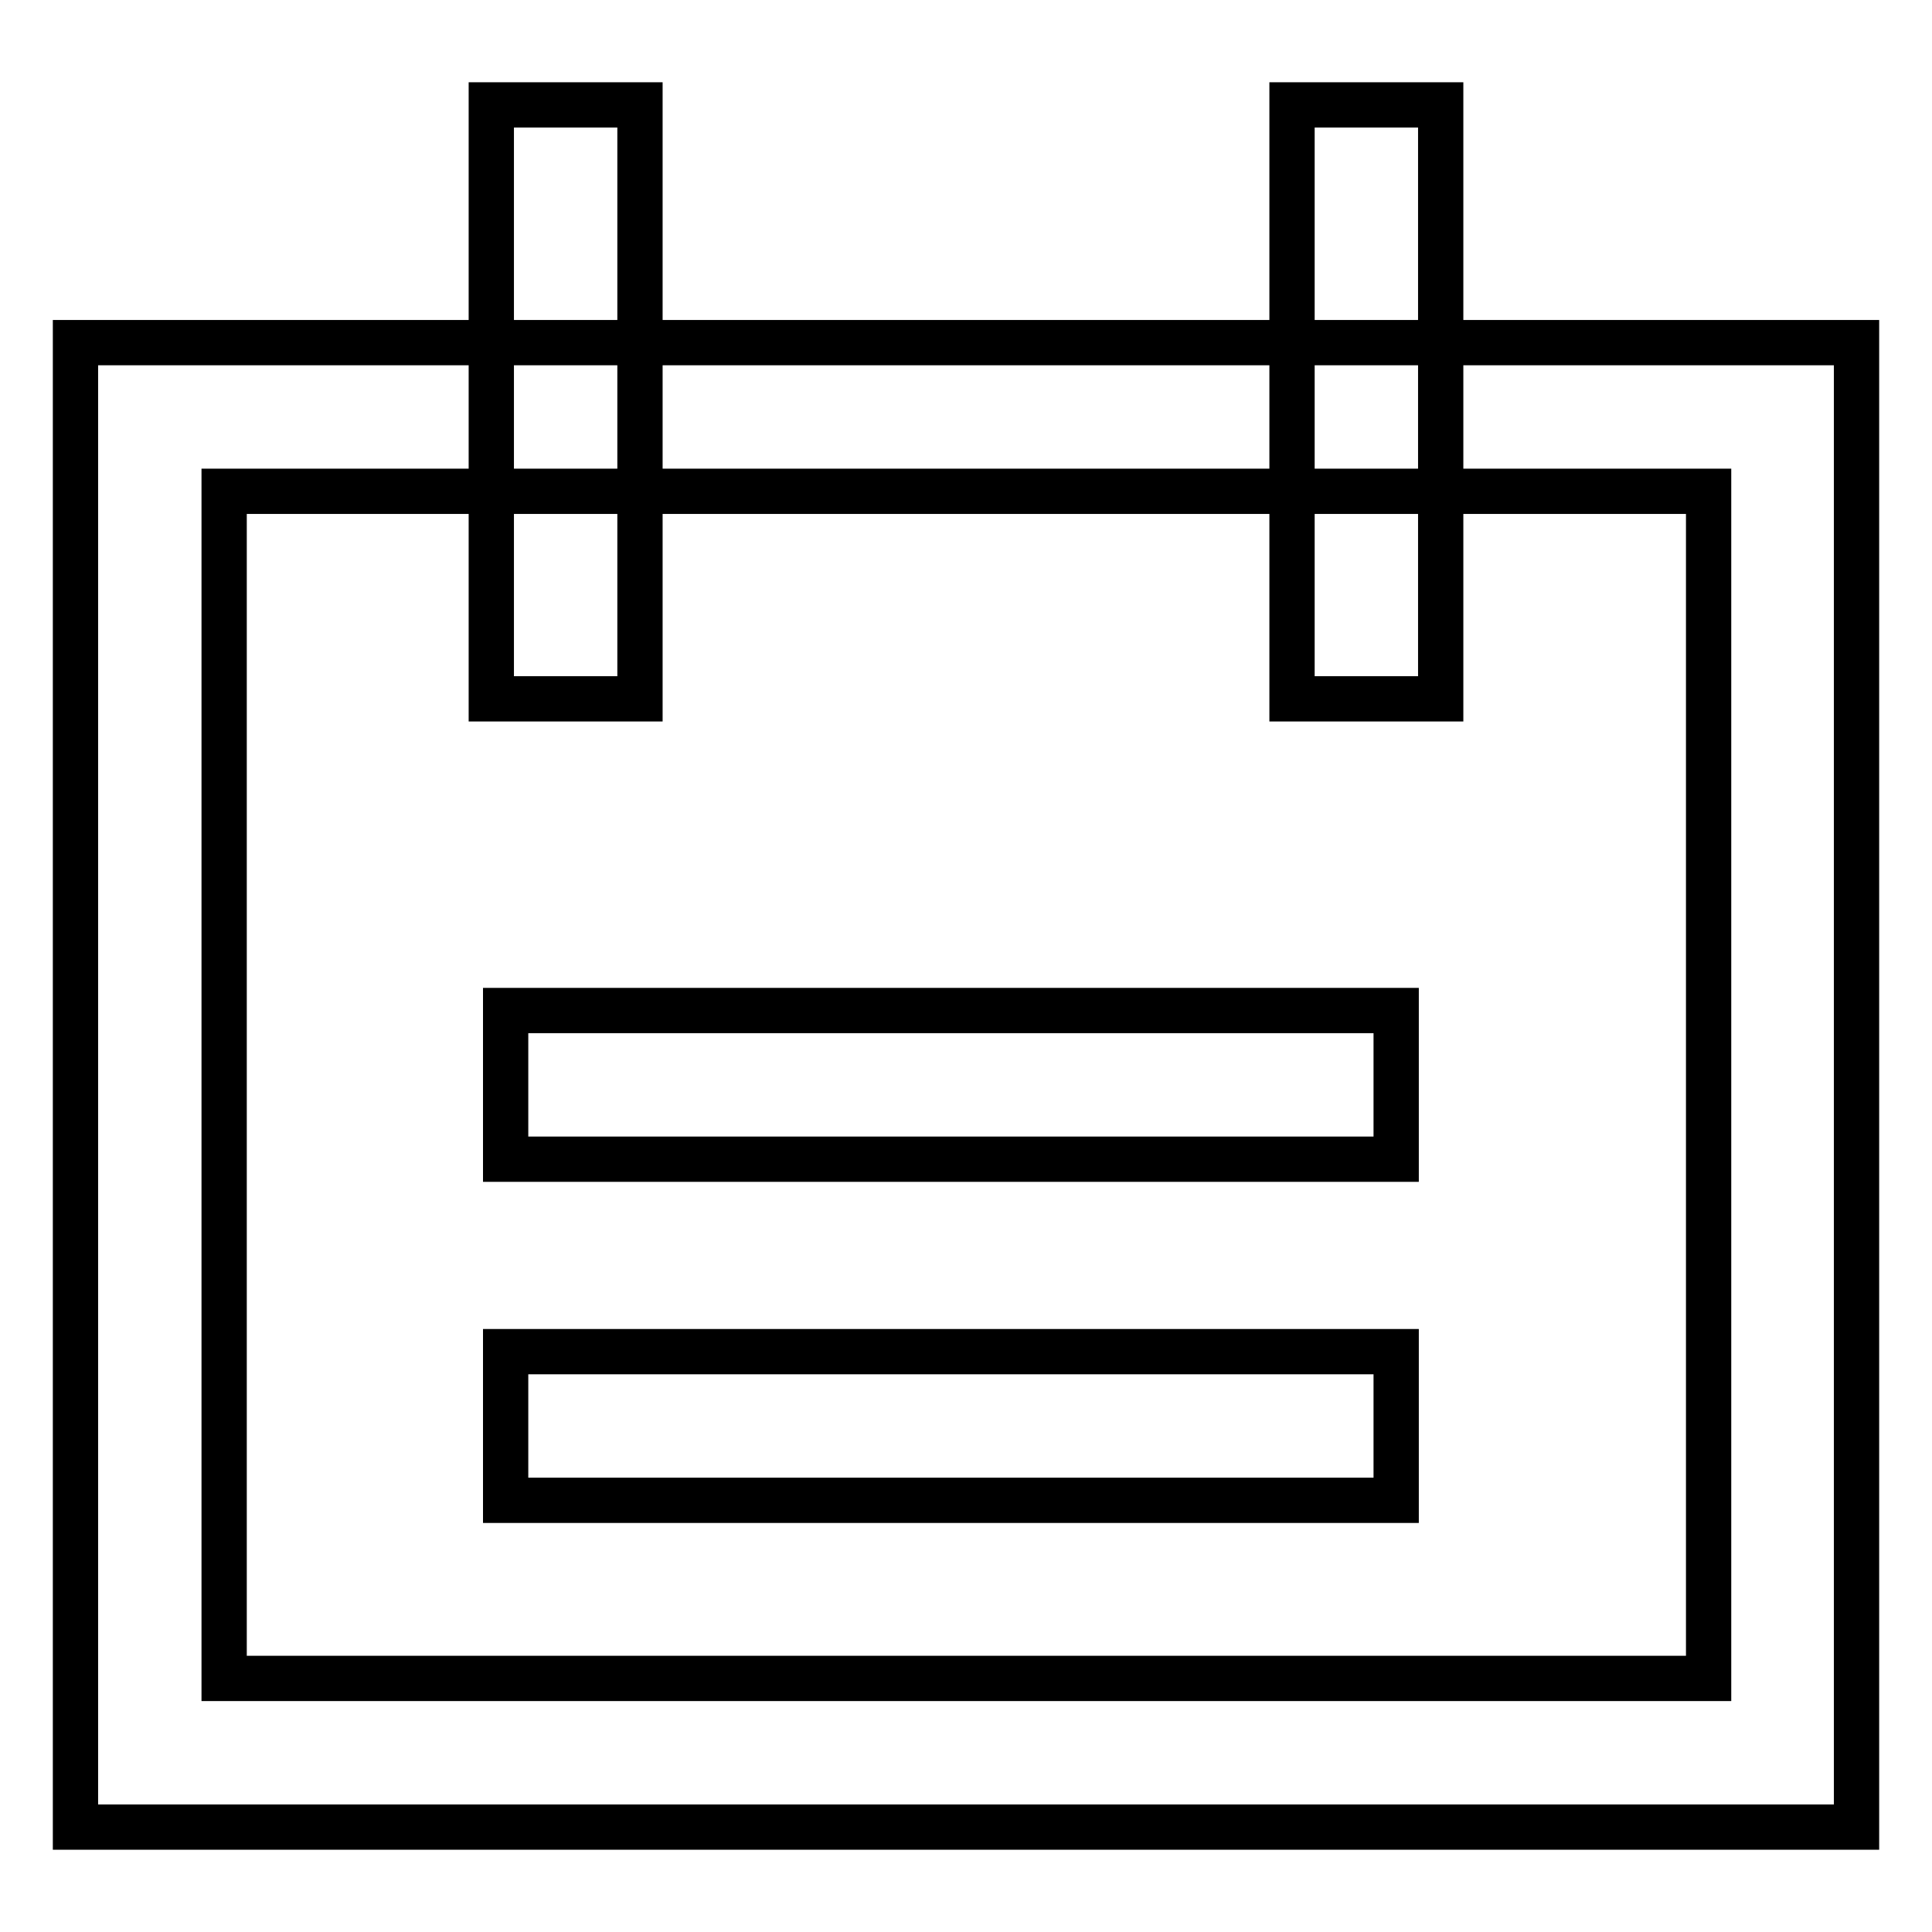
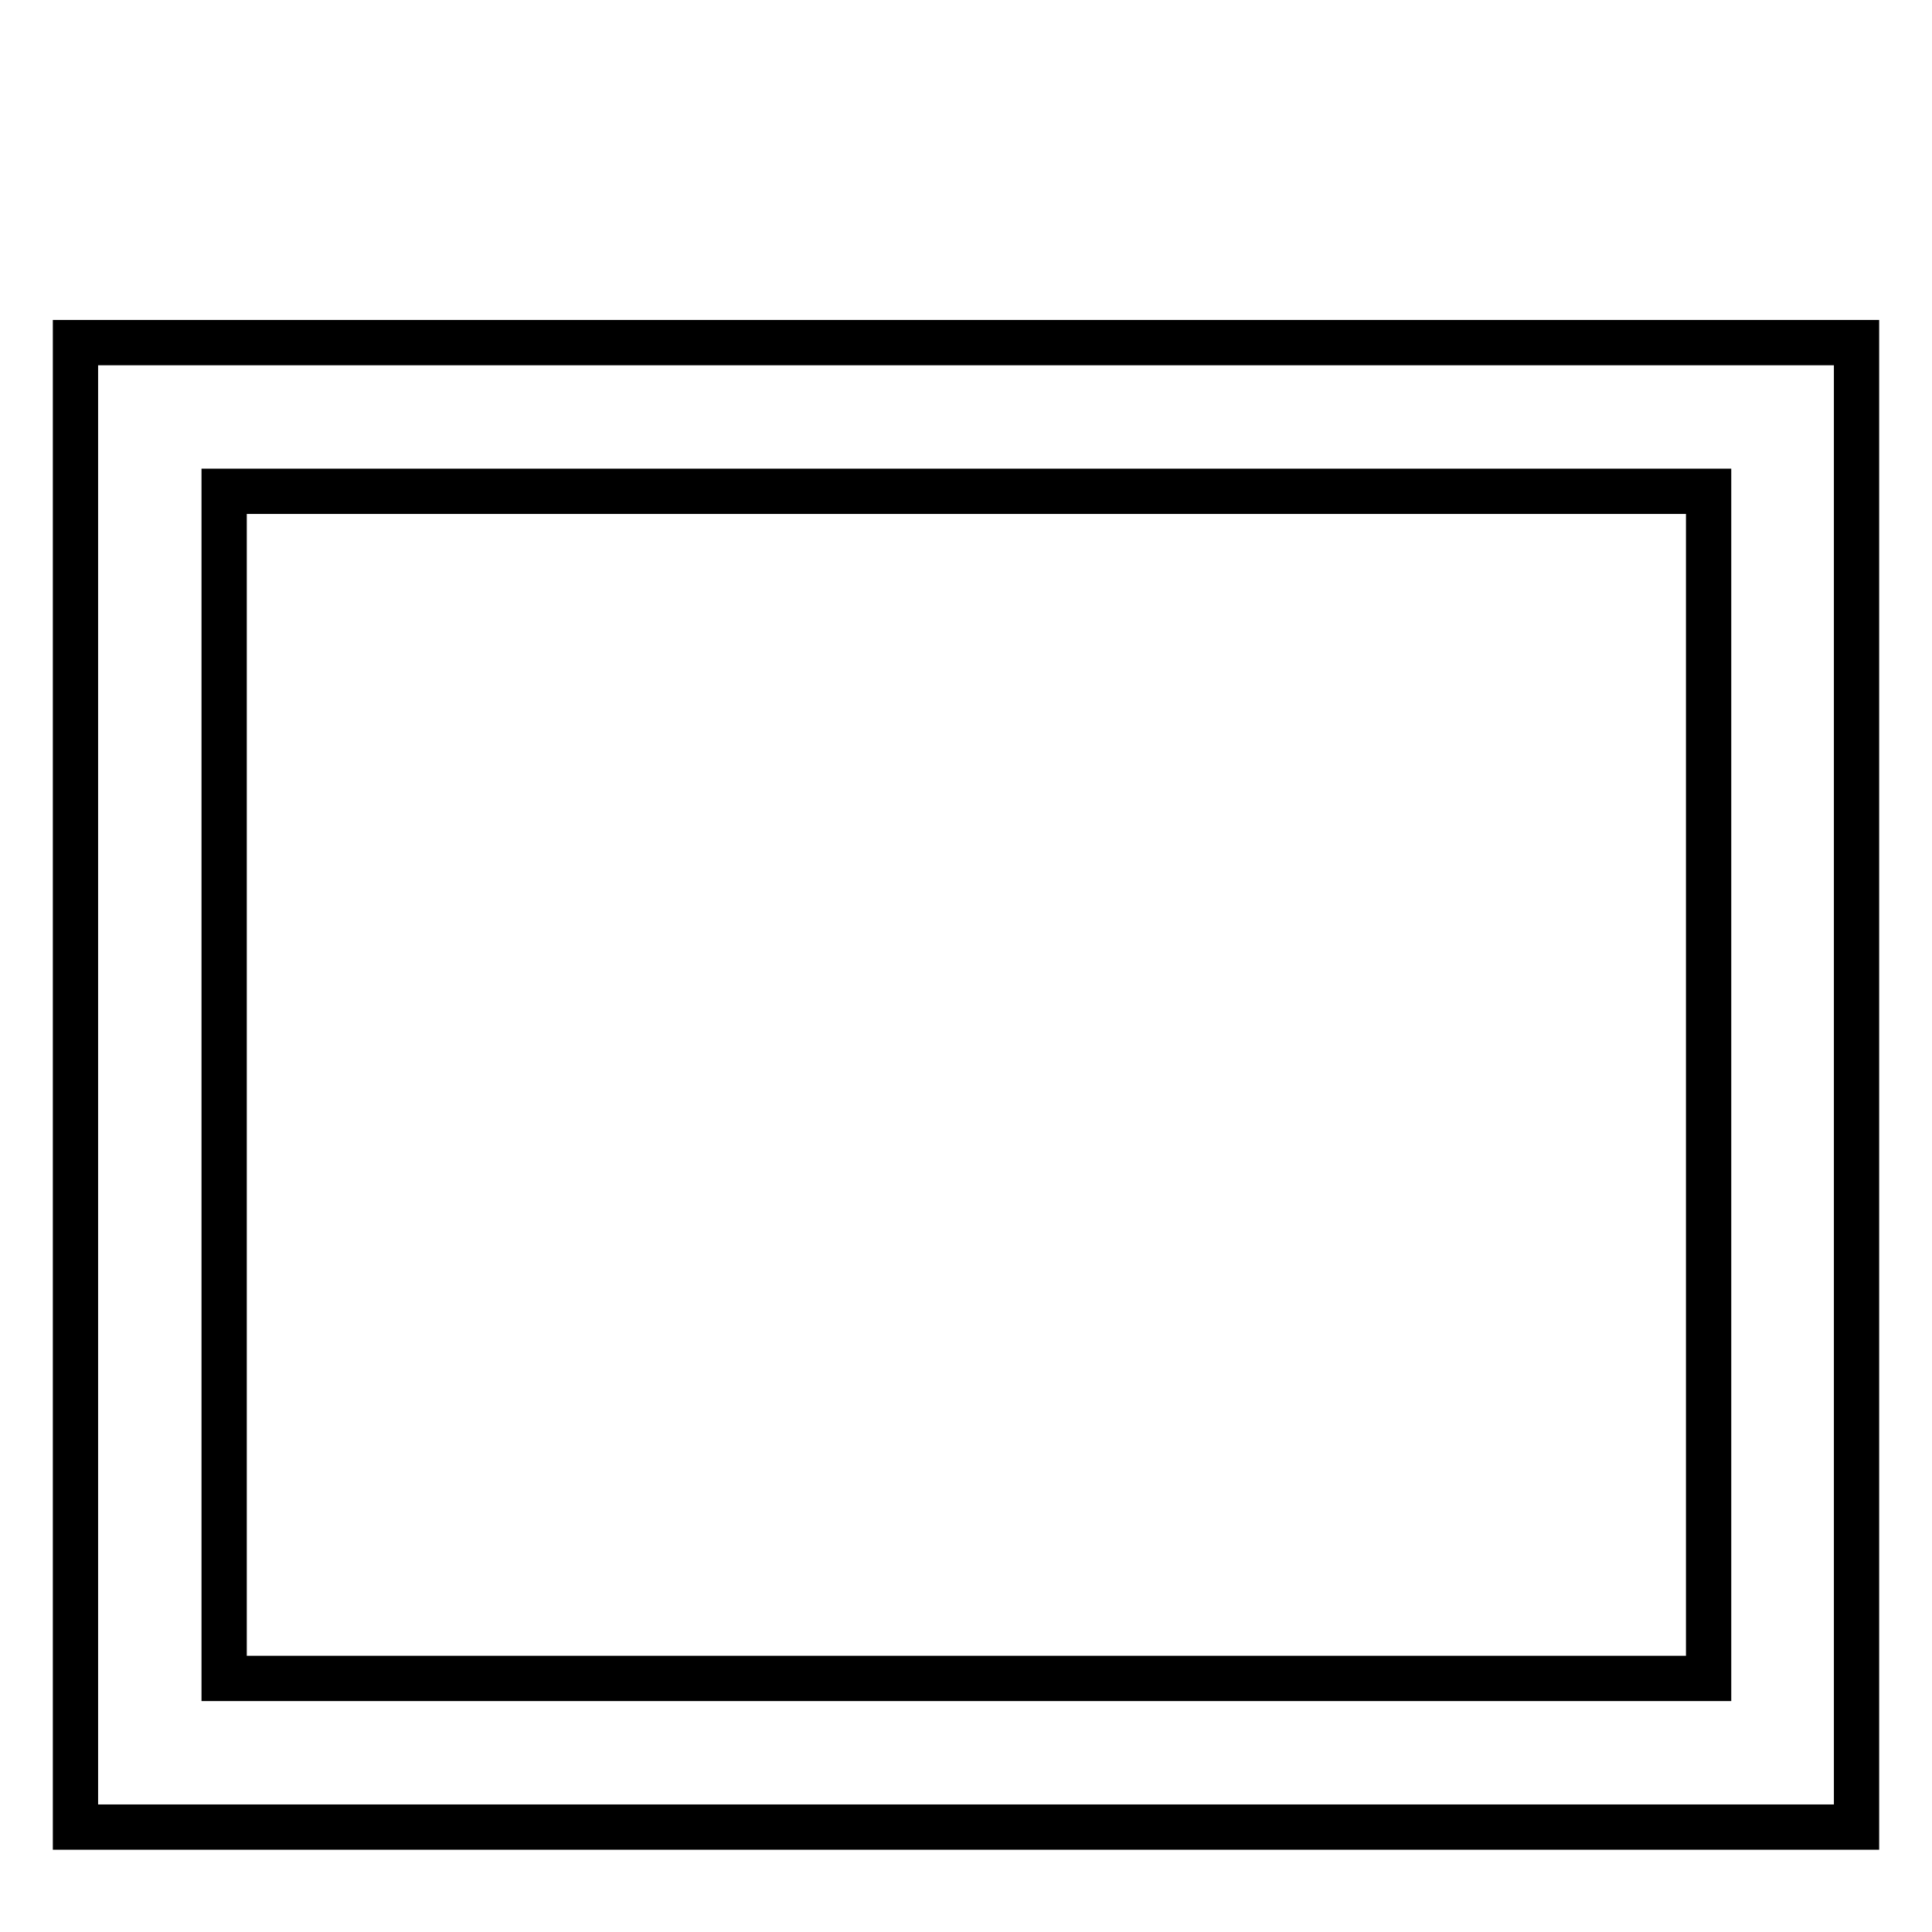
<svg xmlns="http://www.w3.org/2000/svg" version="1.1" x="0px" y="0px" viewBox="0 0 256 256" enable-background="new 0 0 256 256" xml:space="preserve">
  <g>
    <path stroke-width="6" fill-opacity="0" stroke="#000000" d="M246,242.1H10V45.4h236V242.1L246,242.1z M29.7,222.4h196.7V65.1H29.7V222.4z" />
-     <path stroke-width="6" fill-opacity="0" stroke="#000000" d="M84.7,92.6H65.1V13.9h19.7v9.8V92.6z M190.9,92.6h-19.7V13.9h19.7v9.8V92.6z M175.2,153.6H67v-19.7h118 v19.7H175.2z M175.2,198.8H67v-19.7h118v19.7H175.2z" />
  </g>
</svg>